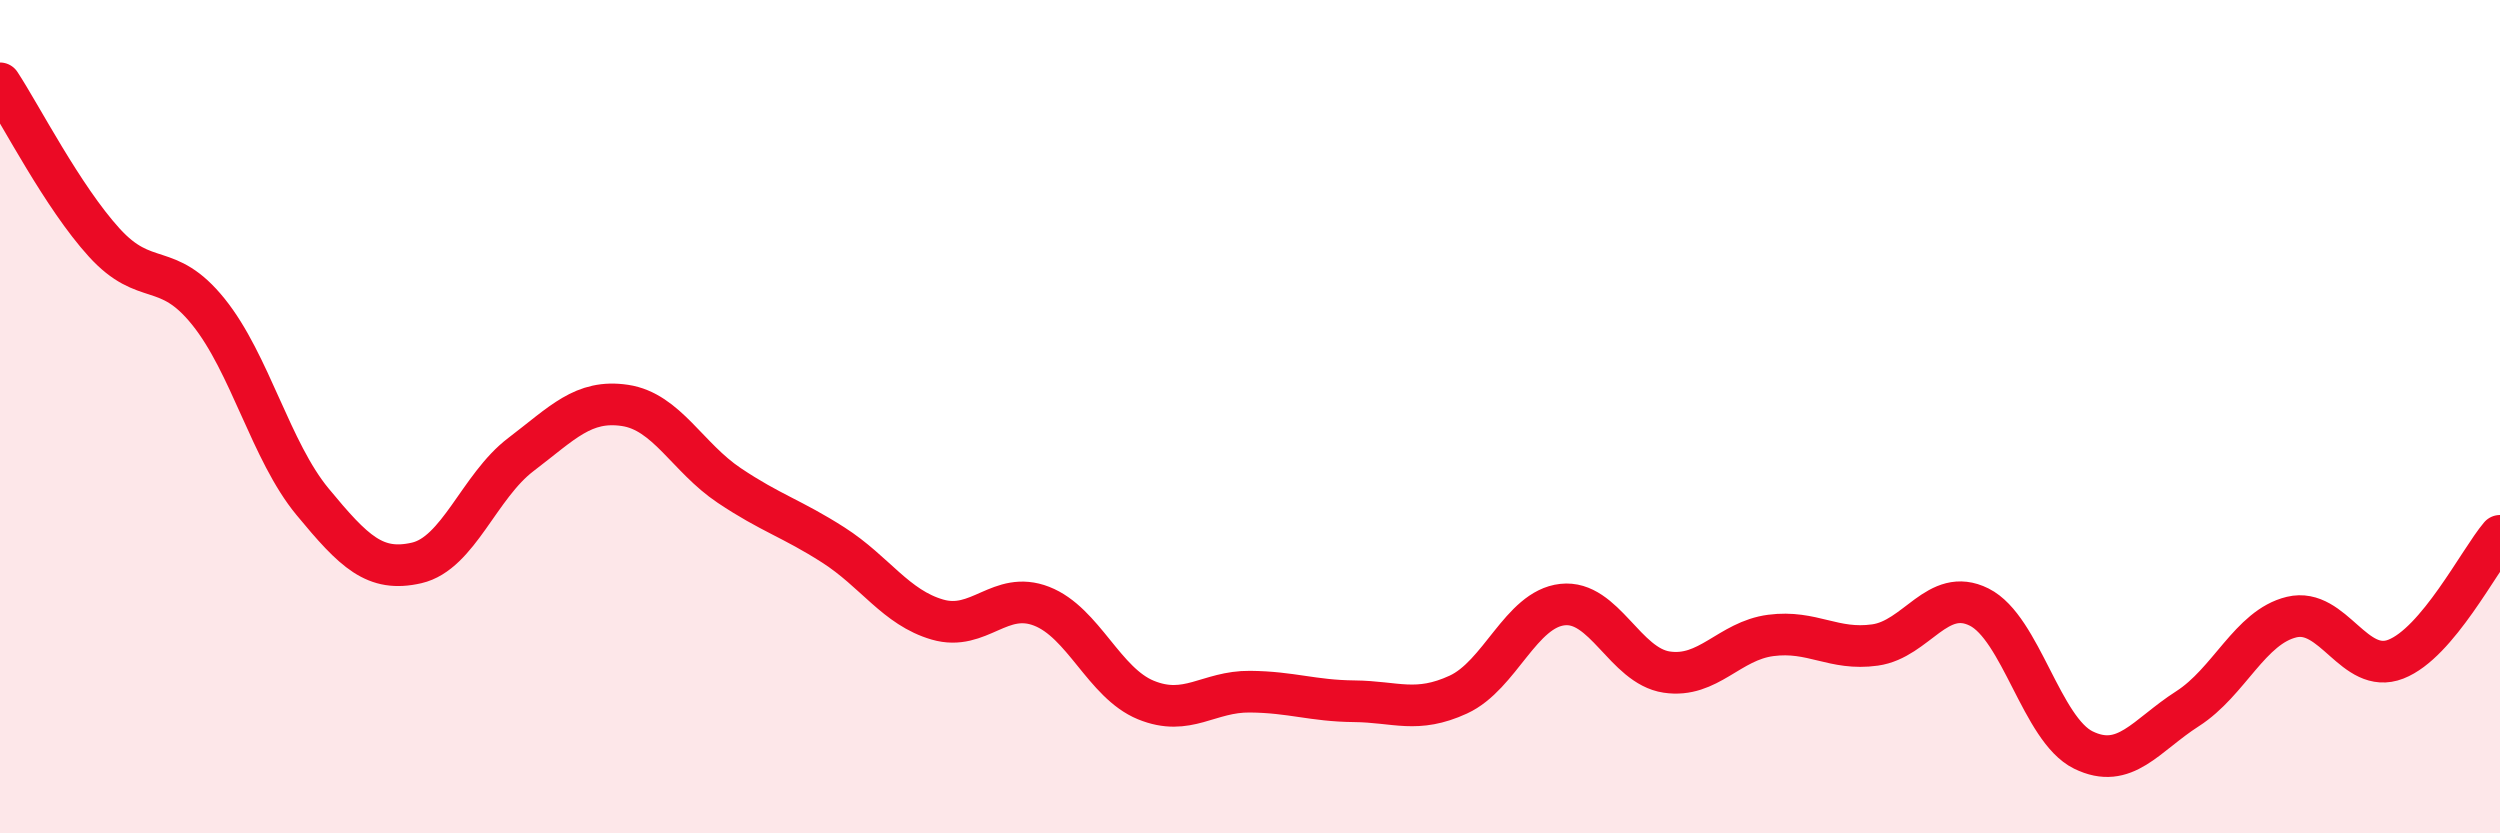
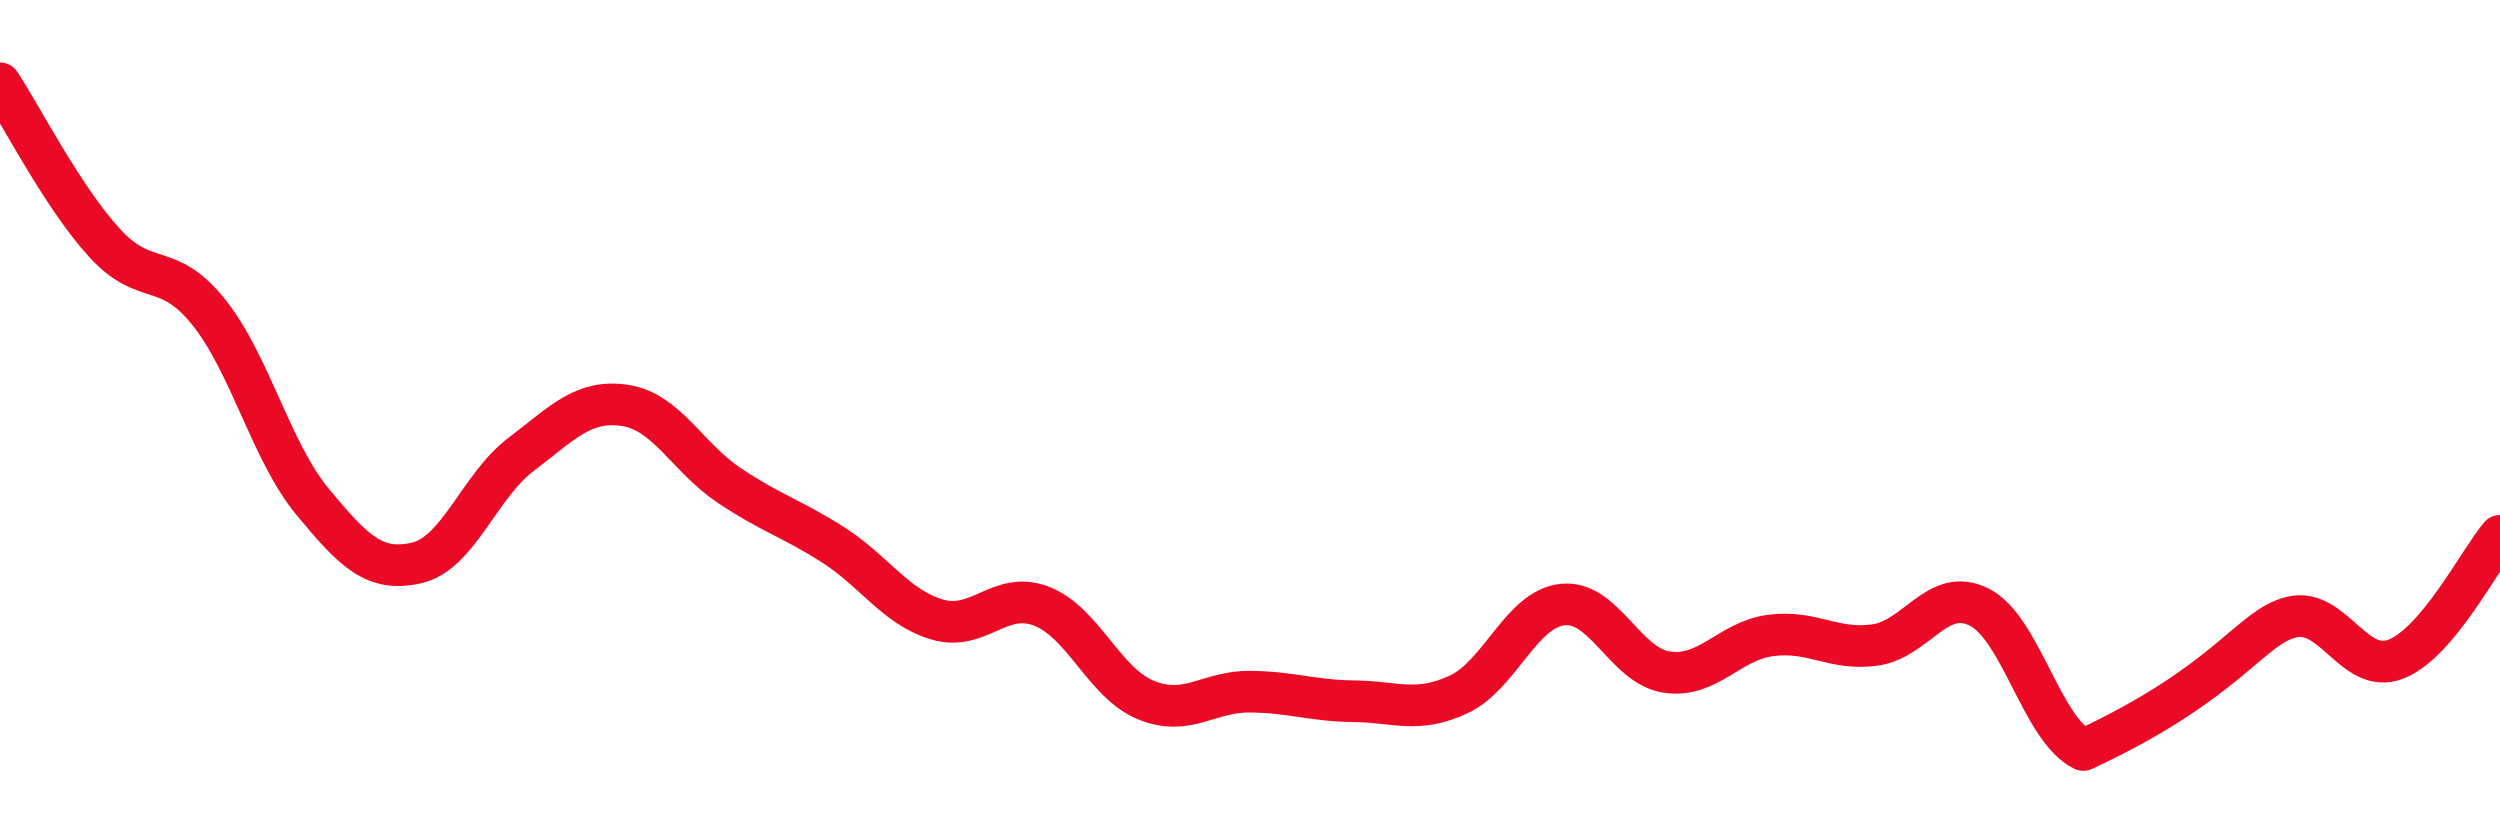
<svg xmlns="http://www.w3.org/2000/svg" width="60" height="20" viewBox="0 0 60 20">
-   <path d="M 0,2 C 0.5,2.76 1.5,4.72 2.5,5.82 C 3.5,6.92 4,6.24 5,7.48 C 6,8.72 6.5,10.83 7.5,12.04 C 8.5,13.25 9,13.74 10,13.51 C 11,13.28 11.5,11.67 12.5,10.91 C 13.5,10.15 14,9.58 15,9.73 C 16,9.88 16.5,10.98 17.5,11.65 C 18.5,12.32 19,12.44 20,13.08 C 21,13.72 21.5,14.58 22.5,14.87 C 23.5,15.16 24,14.16 25,14.55 C 26,14.94 26.5,16.39 27.5,16.8 C 28.5,17.21 29,16.59 30,16.6 C 31,16.61 31.5,16.82 32.5,16.83 C 33.5,16.84 34,17.13 35,16.67 C 36,16.21 36.5,14.62 37.5,14.51 C 38.5,14.4 39,15.98 40,16.13 C 41,16.28 41.5,15.38 42.5,15.25 C 43.5,15.12 44,15.62 45,15.48 C 46,15.34 46.5,14.07 47.5,14.57 C 48.5,15.07 49,17.51 50,18 C 51,18.49 51.5,17.65 52.5,17.01 C 53.5,16.37 54,15.05 55,14.81 C 56,14.57 56.5,16.21 57.5,15.82 C 58.5,15.43 59.5,13.45 60,12.86L60 20L0 20Z" fill="#EB0A25" opacity="0.1" stroke-linecap="round" stroke-linejoin="round" />
-   <path d="M 0,2 C 0.5,2.76 1.5,4.72 2.5,5.82 C 3.5,6.92 4,6.24 5,7.48 C 6,8.72 6.5,10.83 7.5,12.04 C 8.5,13.25 9,13.74 10,13.51 C 11,13.28 11.5,11.67 12.5,10.91 C 13.5,10.15 14,9.58 15,9.73 C 16,9.88 16.5,10.98 17.5,11.65 C 18.5,12.32 19,12.44 20,13.08 C 21,13.72 21.5,14.58 22.5,14.87 C 23.5,15.16 24,14.16 25,14.55 C 26,14.94 26.5,16.39 27.5,16.8 C 28.5,17.21 29,16.59 30,16.6 C 31,16.61 31.5,16.82 32.5,16.83 C 33.5,16.84 34,17.13 35,16.67 C 36,16.21 36.5,14.62 37.5,14.51 C 38.5,14.4 39,15.98 40,16.13 C 41,16.28 41.5,15.38 42.5,15.25 C 43.5,15.12 44,15.62 45,15.48 C 46,15.34 46.5,14.07 47.5,14.57 C 48.5,15.07 49,17.51 50,18 C 51,18.49 51.5,17.65 52.5,17.01 C 53.5,16.37 54,15.05 55,14.81 C 56,14.57 56.5,16.21 57.5,15.82 C 58.5,15.43 59.5,13.45 60,12.86" stroke="#EB0A25" stroke-width="1" fill="none" stroke-linecap="round" stroke-linejoin="round" />
+   <path d="M 0,2 C 0.5,2.76 1.5,4.72 2.5,5.82 C 3.5,6.92 4,6.24 5,7.48 C 6,8.72 6.5,10.83 7.5,12.04 C 8.5,13.25 9,13.74 10,13.51 C 11,13.28 11.5,11.67 12.5,10.91 C 13.5,10.15 14,9.58 15,9.73 C 16,9.88 16.5,10.98 17.5,11.65 C 18.5,12.32 19,12.44 20,13.08 C 21,13.72 21.5,14.58 22.5,14.87 C 23.5,15.16 24,14.16 25,14.55 C 26,14.94 26.5,16.39 27.5,16.8 C 28.5,17.21 29,16.59 30,16.6 C 31,16.61 31.5,16.82 32.5,16.83 C 33.5,16.84 34,17.13 35,16.67 C 36,16.21 36.5,14.62 37.5,14.51 C 38.5,14.4 39,15.98 40,16.13 C 41,16.28 41.5,15.38 42.5,15.25 C 43.5,15.12 44,15.62 45,15.48 C 46,15.34 46.5,14.07 47.5,14.57 C 48.5,15.07 49,17.51 50,18 C 53.5,16.37 54,15.05 55,14.81 C 56,14.57 56.5,16.21 57.5,15.82 C 58.5,15.43 59.5,13.45 60,12.86" stroke="#EB0A25" stroke-width="1" fill="none" stroke-linecap="round" stroke-linejoin="round" />
</svg>